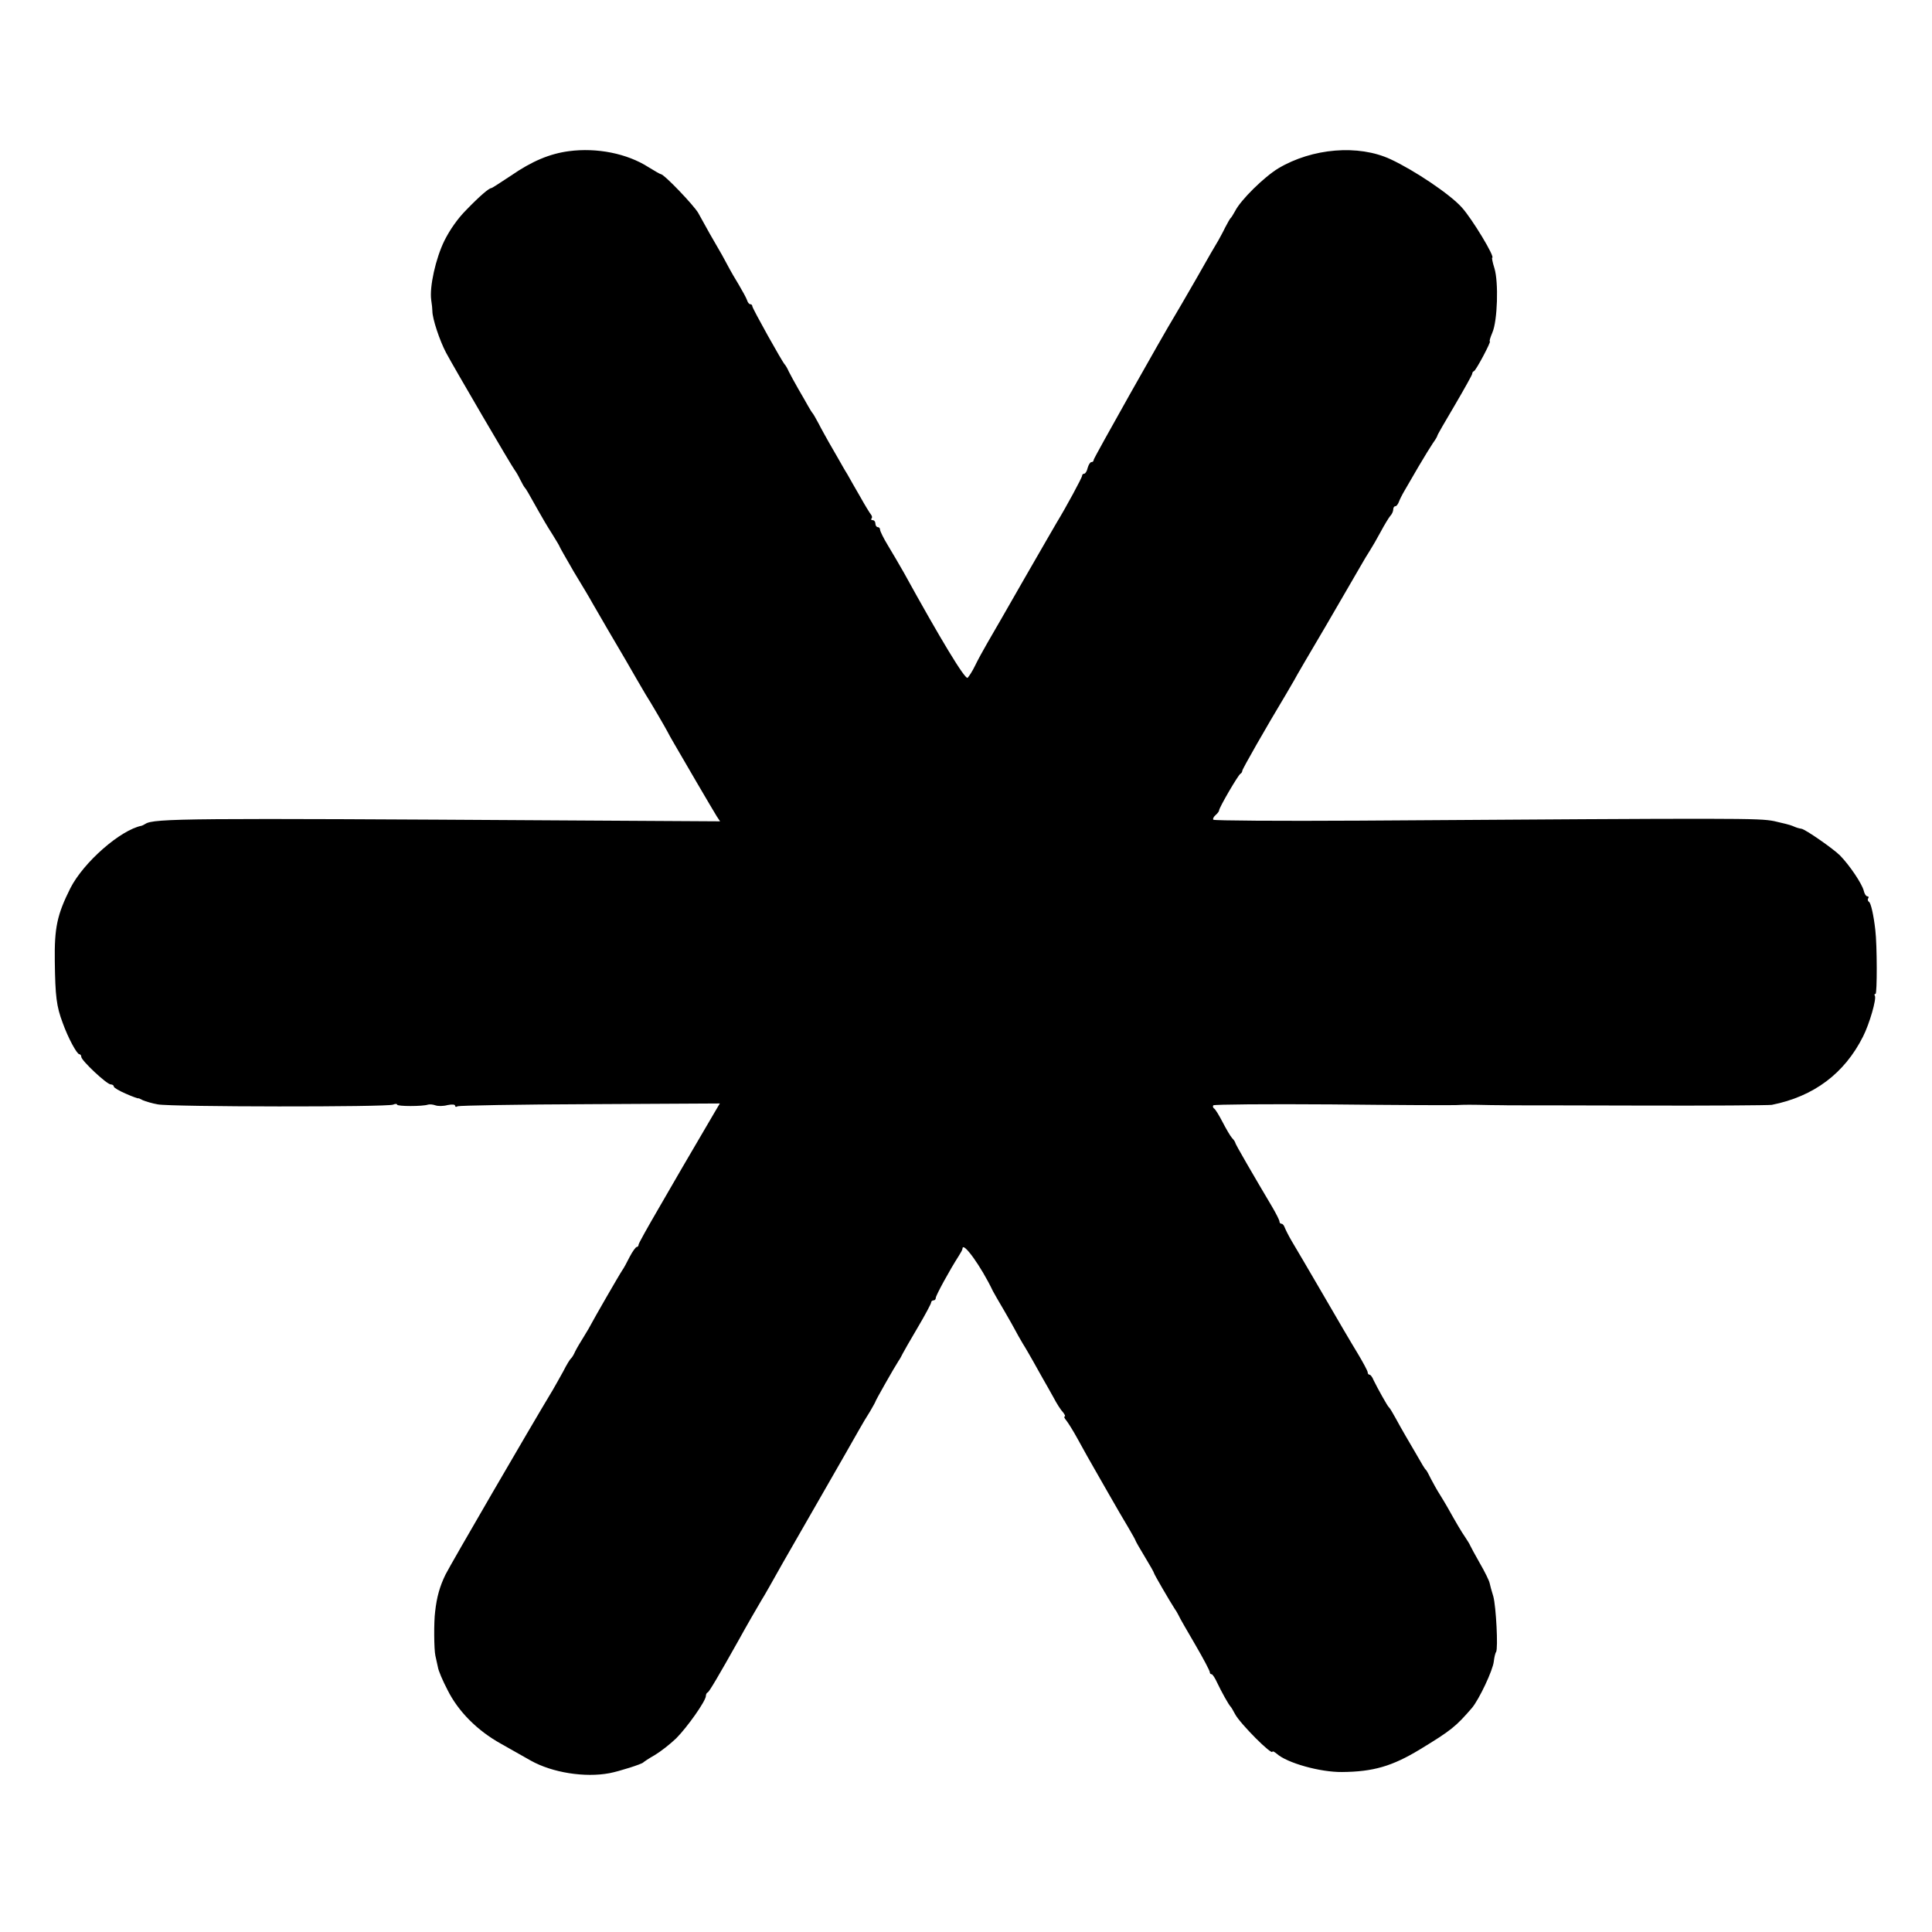
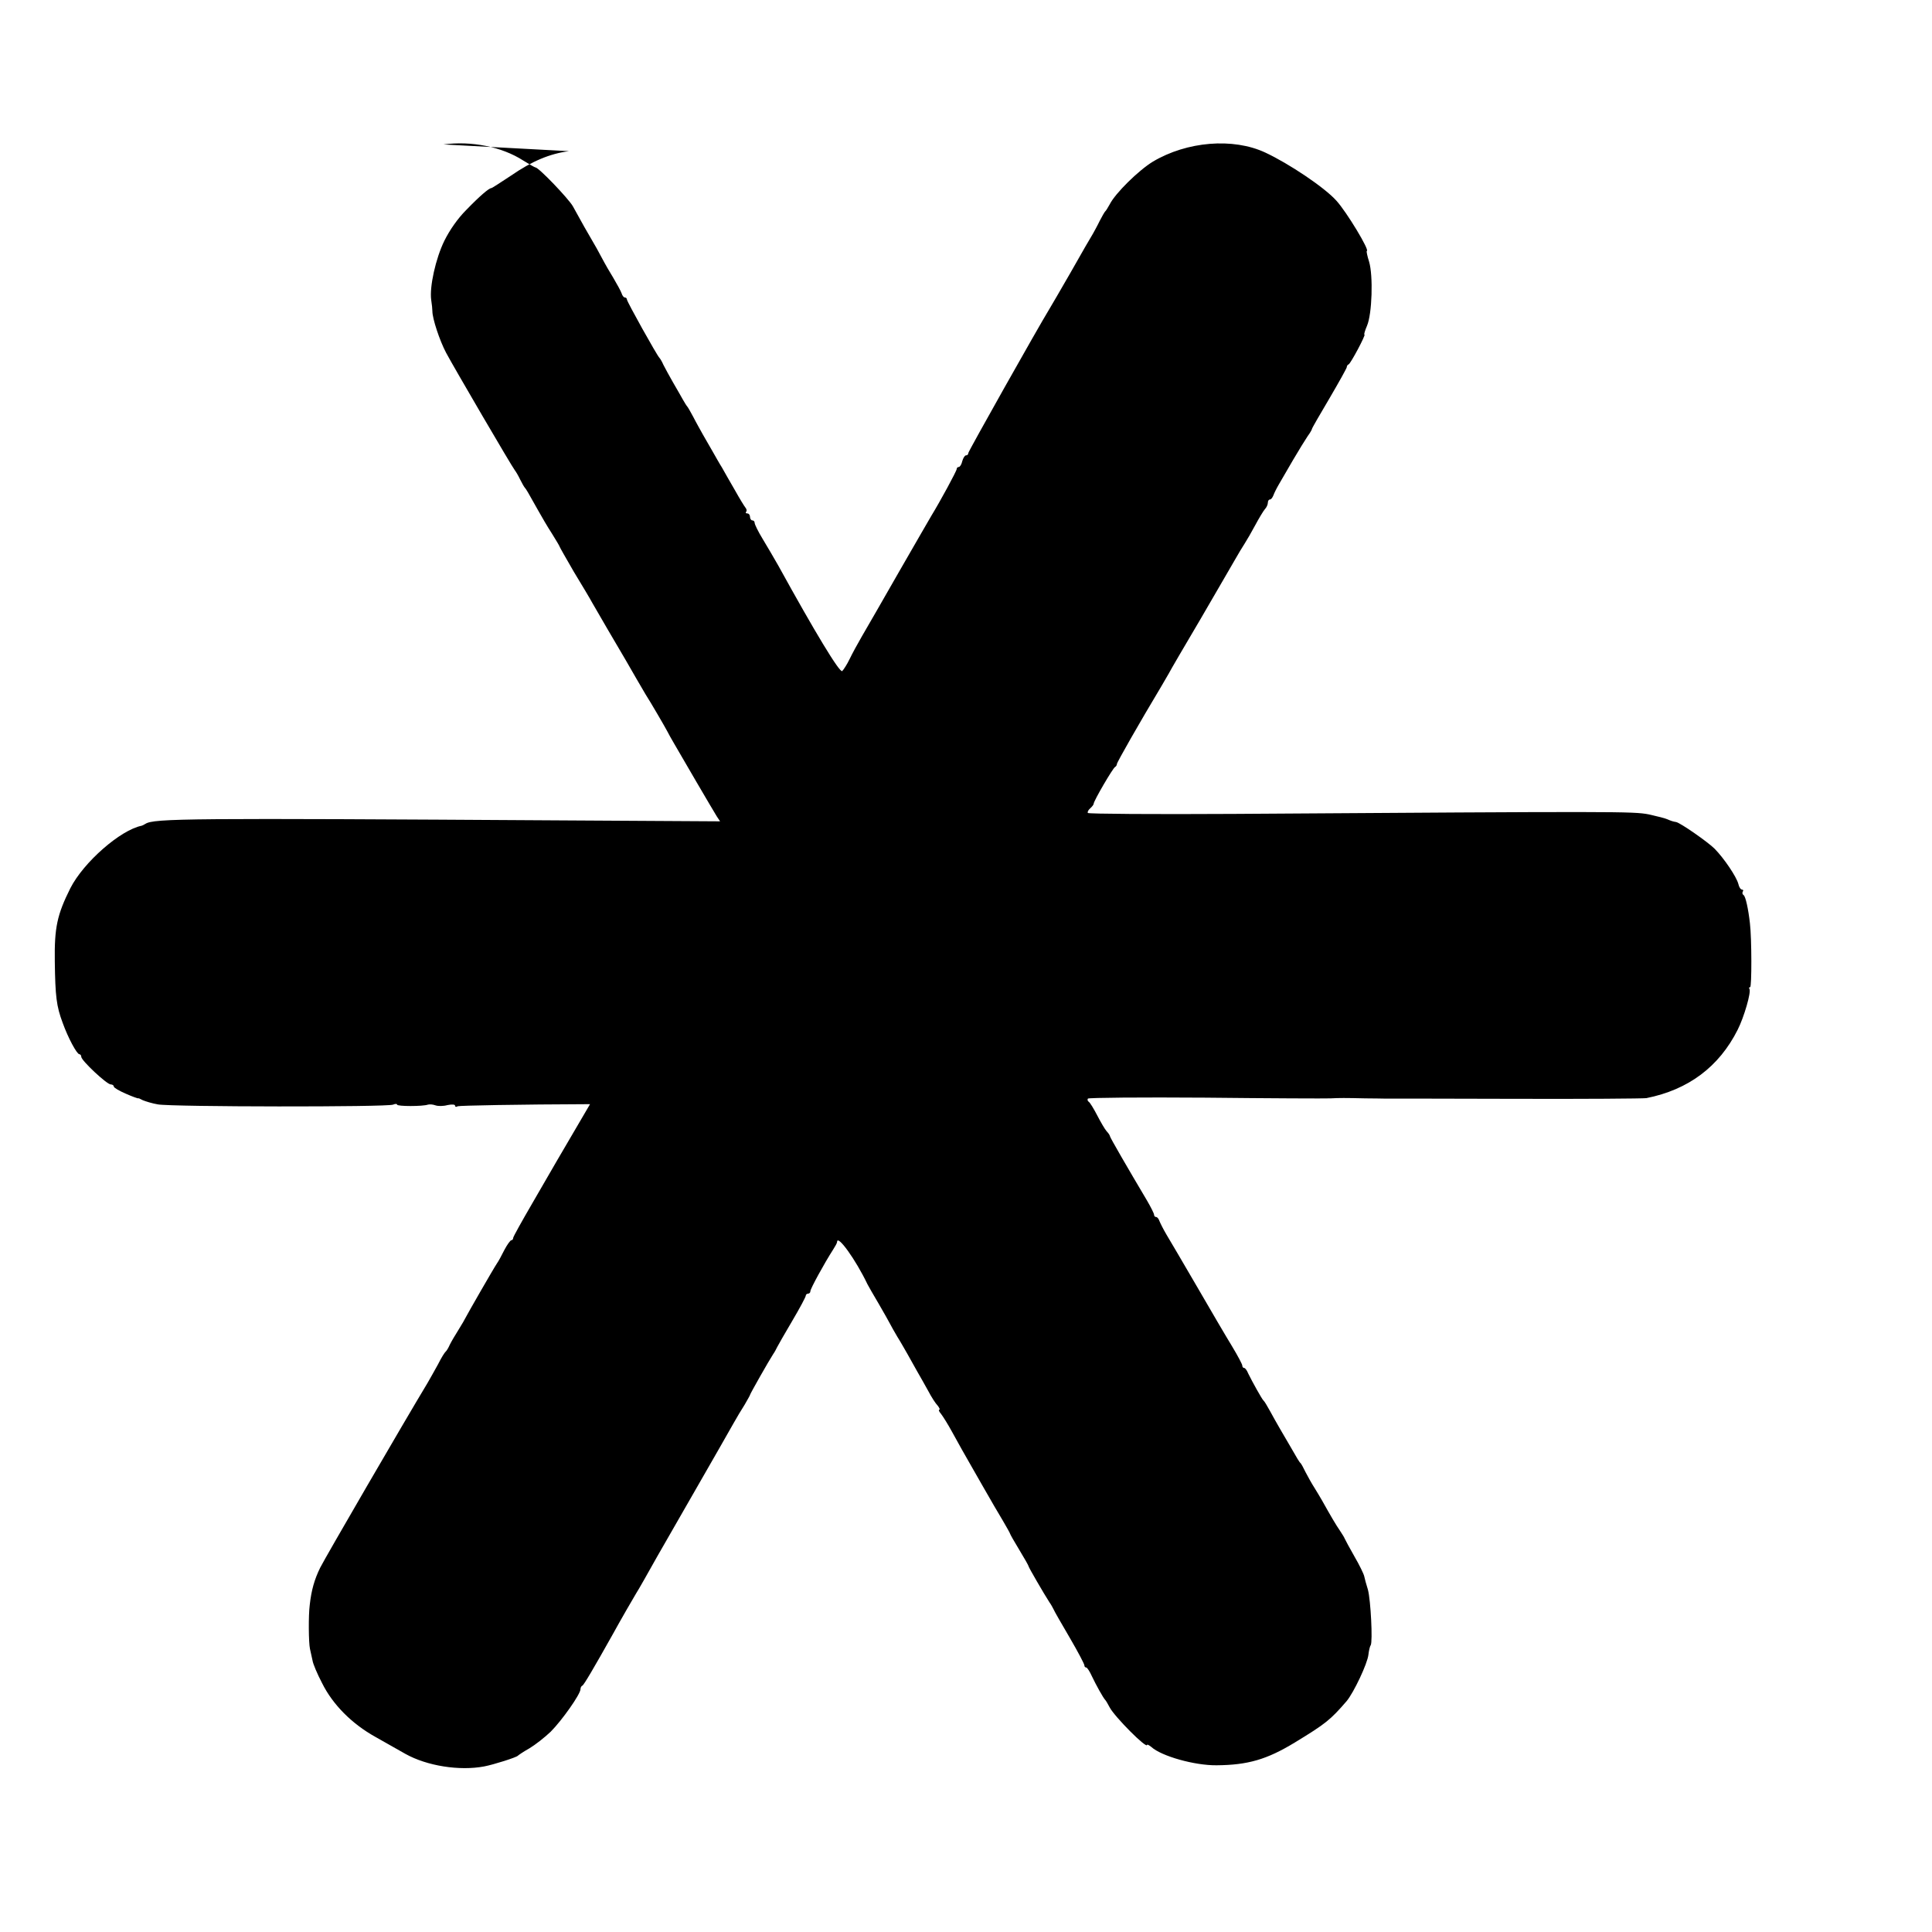
<svg xmlns="http://www.w3.org/2000/svg" version="1.0" width="832pt" height="832pt" viewBox="0 0 832 832" preserveAspectRatio="xMidYMid meet">
  <g transform="translate(0,832) scale(0.1,-0.1)" fill="#000000" stroke="none">
-     <path d="M2450 7669 c-83 -11 -159 -43 -249 -105 -44 -29 -82 -54 -85 -54 -10 0 -50 -34 -108 -94 -37 -37 -71 -86 -94 -132 -38 -77 -65 -200 -57 -256 3 -18 5 -40 5 -48 0 -32 31 -126 59 -179 33 -62 283 -490 296 -506 4 -5 15 -23 23 -40 8 -16 17 -32 20 -35 5 -5 14 -20 58 -99 14 -25 40 -70 59 -99 18 -29 33 -54 33 -56 0 -2 28 -51 61 -108 34 -56 70 -116 79 -133 20 -35 113 -195 143 -245 11 -19 33 -57 49 -85 16 -27 33 -57 38 -65 22 -34 87 -146 94 -160 4 -8 17 -32 29 -52 12 -20 55 -94 96 -165 41 -70 81 -138 88 -149 l14 -21 -678 4 c-1614 10 -1760 9 -1797 -15 -6 -4 -13 -7 -16 -8 -91 -18 -250 -157 -307 -269 -57 -114 -69 -170 -67 -315 2 -151 7 -193 34 -265 23 -64 61 -135 72 -135 4 0 8 -5 8 -11 0 -16 110 -119 127 -119 7 0 13 -4 13 -9 0 -5 24 -19 52 -31 29 -13 53 -21 53 -20 0 2 9 -2 20 -8 12 -5 41 -14 65 -18 59 -11 990 -12 1013 -1 9 4 17 4 17 0 0 -8 111 -8 133 0 7 2 21 1 32 -3 11 -4 34 -4 52 1 20 4 33 3 33 -3 0 -5 5 -6 11 -2 6 3 262 8 570 9 l559 3 -19 -32 c-29 -49 -122 -208 -144 -246 -11 -19 -57 -99 -103 -178 -46 -79 -84 -147 -84 -152 0 -6 -4 -10 -8 -10 -4 0 -18 -19 -30 -42 -12 -24 -26 -50 -32 -58 -16 -24 -125 -214 -133 -230 -4 -8 -18 -33 -32 -55 -14 -22 -31 -51 -38 -65 -6 -14 -14 -27 -18 -30 -4 -3 -19 -27 -33 -55 -15 -27 -35 -63 -45 -80 -102 -169 -441 -753 -462 -795 -25 -51 -38 -97 -45 -160 -6 -45 -5 -164 1 -190 3 -14 8 -36 11 -50 2 -14 20 -57 41 -97 46 -93 129 -176 230 -232 43 -24 101 -57 129 -73 93 -52 233 -74 339 -54 42 8 139 39 145 46 3 3 25 18 50 32 25 15 66 47 92 72 47 47 128 161 128 183 0 6 3 13 8 15 6 2 49 75 132 223 29 53 90 159 100 175 10 15 47 81 92 161 14 24 87 152 163 284 76 132 149 260 163 285 14 25 36 62 49 82 12 21 23 40 23 42 0 4 81 147 100 176 6 8 13 22 17 30 4 8 33 59 65 113 32 54 58 103 58 108 0 5 5 9 10 9 6 0 10 5 10 11 0 10 60 120 98 179 9 14 17 28 17 33 1 33 80 -76 131 -183 4 -8 26 -46 49 -85 22 -38 44 -77 48 -85 4 -8 18 -33 31 -55 14 -22 33 -56 44 -75 11 -19 30 -53 42 -75 13 -22 34 -60 48 -85 13 -25 31 -53 40 -62 8 -10 11 -18 7 -18 -4 0 -1 -8 7 -17 8 -10 30 -45 48 -78 32 -59 49 -88 90 -160 11 -19 29 -51 40 -70 50 -87 59 -103 89 -153 17 -29 31 -54 31 -56 0 -2 18 -34 40 -70 22 -36 40 -68 40 -71 0 -4 66 -118 90 -155 6 -8 13 -21 17 -29 3 -8 35 -63 70 -123 35 -60 63 -113 63 -119 0 -5 3 -9 8 -9 4 0 15 -17 24 -37 18 -38 49 -94 58 -103 3 -3 11 -17 19 -32 21 -40 161 -181 161 -161 0 3 8 -1 18 -9 44 -40 187 -80 281 -79 135 1 217 25 337 98 133 81 153 97 223 178 31 37 90 162 94 200 2 17 6 36 10 41 9 16 0 194 -12 239 -7 22 -14 48 -16 58 -2 10 -21 49 -42 85 -21 37 -40 72 -42 77 -2 6 -12 21 -21 35 -16 23 -39 62 -77 130 -8 14 -23 39 -33 55 -11 17 -27 46 -37 65 -9 19 -19 37 -22 40 -6 5 -15 21 -49 80 -8 14 -25 43 -38 65 -13 22 -33 58 -45 80 -12 22 -24 42 -28 45 -6 5 -48 80 -66 117 -5 13 -13 23 -17 23 -5 0 -8 5 -8 10 0 6 -20 43 -44 83 -24 39 -92 155 -151 257 -59 102 -119 203 -132 225 -13 22 -26 48 -30 58 -3 9 -9 17 -14 17 -5 0 -9 4 -9 10 0 5 -14 33 -31 62 -82 138 -159 271 -159 276 0 3 -6 13 -14 21 -8 9 -26 40 -41 69 -15 29 -31 55 -36 58 -5 3 -7 9 -4 14 3 4 231 6 507 4 277 -3 519 -4 538 -3 40 2 61 2 150 0 36 0 72 -1 80 -1 8 0 260 0 560 -1 300 -1 556 1 570 3 181 36 313 135 393 294 28 55 59 163 51 176 -3 4 -2 8 3 8 7 0 7 209 -1 275 -7 63 -19 116 -27 121 -5 3 -7 10 -4 15 4 5 2 9 -3 9 -6 0 -13 11 -16 25 -8 30 -60 108 -102 151 -29 29 -148 112 -166 115 -13 2 -22 5 -38 12 -8 4 -44 13 -80 21 -67 13 -135 13 -1788 2 -342 -2 -624 0 -627 4 -3 4 2 13 10 20 8 7 15 16 15 20 0 12 83 154 92 158 4 2 8 8 8 13 0 7 98 179 191 334 10 17 24 41 32 55 7 14 69 120 137 235 67 116 134 230 148 255 14 25 33 56 42 70 9 14 30 50 46 80 16 30 35 61 41 68 7 7 13 20 13 28 0 8 4 14 9 14 5 0 11 8 15 18 3 9 14 31 24 48 10 17 37 64 61 105 24 41 52 86 62 101 11 15 19 29 19 32 0 3 34 62 75 131 41 70 75 131 75 135 0 5 3 10 8 12 9 4 75 128 68 128 -3 0 2 17 11 38 22 51 27 216 9 276 -8 25 -12 46 -10 46 15 0 -87 169 -131 217 -51 57 -205 160 -306 207 -139 65 -338 48 -484 -39 -61 -37 -162 -136 -186 -184 -8 -14 -16 -28 -20 -31 -3 -3 -13 -21 -23 -40 -9 -19 -23 -44 -29 -55 -7 -11 -50 -85 -95 -165 -46 -80 -88 -152 -93 -160 -49 -80 -349 -613 -349 -620 0 -6 -4 -10 -10 -10 -5 0 -12 -11 -16 -25 -3 -14 -10 -25 -15 -25 -5 0 -9 -4 -9 -9 0 -8 -71 -139 -109 -201 -5 -8 -67 -116 -138 -239 -70 -123 -143 -249 -161 -280 -18 -31 -42 -75 -53 -98 -11 -23 -26 -46 -32 -52 -11 -8 -117 167 -275 454 -19 33 -49 85 -68 116 -19 31 -34 62 -34 68 0 6 -4 11 -10 11 -5 0 -10 7 -10 15 0 8 -5 15 -12 15 -6 0 -8 3 -5 7 4 3 3 11 -2 17 -5 6 -26 40 -46 76 -21 36 -46 80 -56 98 -11 17 -28 48 -39 67 -11 19 -30 52 -42 73 -11 20 -31 55 -42 77 -12 22 -23 42 -26 45 -3 3 -11 16 -19 30 -8 14 -27 48 -43 75 -16 28 -34 61 -41 75 -6 14 -14 27 -17 30 -10 9 -140 242 -140 251 0 5 -4 9 -9 9 -5 0 -11 8 -14 18 -3 9 -20 40 -36 67 -17 28 -34 57 -38 65 -4 8 -19 35 -33 61 -33 56 -76 132 -103 182 -19 33 -147 167 -161 167 -3 0 -27 14 -53 30 -92 59 -222 85 -343 69z" />
+     <path d="M2450 7669 c-83 -11 -159 -43 -249 -105 -44 -29 -82 -54 -85 -54 -10 0 -50 -34 -108 -94 -37 -37 -71 -86 -94 -132 -38 -77 -65 -200 -57 -256 3 -18 5 -40 5 -48 0 -32 31 -126 59 -179 33 -62 283 -490 296 -506 4 -5 15 -23 23 -40 8 -16 17 -32 20 -35 5 -5 14 -20 58 -99 14 -25 40 -70 59 -99 18 -29 33 -54 33 -56 0 -2 28 -51 61 -108 34 -56 70 -116 79 -133 20 -35 113 -195 143 -245 11 -19 33 -57 49 -85 16 -27 33 -57 38 -65 22 -34 87 -146 94 -160 4 -8 17 -32 29 -52 12 -20 55 -94 96 -165 41 -70 81 -138 88 -149 l14 -21 -678 4 c-1614 10 -1760 9 -1797 -15 -6 -4 -13 -7 -16 -8 -91 -18 -250 -157 -307 -269 -57 -114 -69 -170 -67 -315 2 -151 7 -193 34 -265 23 -64 61 -135 72 -135 4 0 8 -5 8 -11 0 -16 110 -119 127 -119 7 0 13 -4 13 -9 0 -5 24 -19 52 -31 29 -13 53 -21 53 -20 0 2 9 -2 20 -8 12 -5 41 -14 65 -18 59 -11 990 -12 1013 -1 9 4 17 4 17 0 0 -8 111 -8 133 0 7 2 21 1 32 -3 11 -4 34 -4 52 1 20 4 33 3 33 -3 0 -5 5 -6 11 -2 6 3 262 8 570 9 c-29 -49 -122 -208 -144 -246 -11 -19 -57 -99 -103 -178 -46 -79 -84 -147 -84 -152 0 -6 -4 -10 -8 -10 -4 0 -18 -19 -30 -42 -12 -24 -26 -50 -32 -58 -16 -24 -125 -214 -133 -230 -4 -8 -18 -33 -32 -55 -14 -22 -31 -51 -38 -65 -6 -14 -14 -27 -18 -30 -4 -3 -19 -27 -33 -55 -15 -27 -35 -63 -45 -80 -102 -169 -441 -753 -462 -795 -25 -51 -38 -97 -45 -160 -6 -45 -5 -164 1 -190 3 -14 8 -36 11 -50 2 -14 20 -57 41 -97 46 -93 129 -176 230 -232 43 -24 101 -57 129 -73 93 -52 233 -74 339 -54 42 8 139 39 145 46 3 3 25 18 50 32 25 15 66 47 92 72 47 47 128 161 128 183 0 6 3 13 8 15 6 2 49 75 132 223 29 53 90 159 100 175 10 15 47 81 92 161 14 24 87 152 163 284 76 132 149 260 163 285 14 25 36 62 49 82 12 21 23 40 23 42 0 4 81 147 100 176 6 8 13 22 17 30 4 8 33 59 65 113 32 54 58 103 58 108 0 5 5 9 10 9 6 0 10 5 10 11 0 10 60 120 98 179 9 14 17 28 17 33 1 33 80 -76 131 -183 4 -8 26 -46 49 -85 22 -38 44 -77 48 -85 4 -8 18 -33 31 -55 14 -22 33 -56 44 -75 11 -19 30 -53 42 -75 13 -22 34 -60 48 -85 13 -25 31 -53 40 -62 8 -10 11 -18 7 -18 -4 0 -1 -8 7 -17 8 -10 30 -45 48 -78 32 -59 49 -88 90 -160 11 -19 29 -51 40 -70 50 -87 59 -103 89 -153 17 -29 31 -54 31 -56 0 -2 18 -34 40 -70 22 -36 40 -68 40 -71 0 -4 66 -118 90 -155 6 -8 13 -21 17 -29 3 -8 35 -63 70 -123 35 -60 63 -113 63 -119 0 -5 3 -9 8 -9 4 0 15 -17 24 -37 18 -38 49 -94 58 -103 3 -3 11 -17 19 -32 21 -40 161 -181 161 -161 0 3 8 -1 18 -9 44 -40 187 -80 281 -79 135 1 217 25 337 98 133 81 153 97 223 178 31 37 90 162 94 200 2 17 6 36 10 41 9 16 0 194 -12 239 -7 22 -14 48 -16 58 -2 10 -21 49 -42 85 -21 37 -40 72 -42 77 -2 6 -12 21 -21 35 -16 23 -39 62 -77 130 -8 14 -23 39 -33 55 -11 17 -27 46 -37 65 -9 19 -19 37 -22 40 -6 5 -15 21 -49 80 -8 14 -25 43 -38 65 -13 22 -33 58 -45 80 -12 22 -24 42 -28 45 -6 5 -48 80 -66 117 -5 13 -13 23 -17 23 -5 0 -8 5 -8 10 0 6 -20 43 -44 83 -24 39 -92 155 -151 257 -59 102 -119 203 -132 225 -13 22 -26 48 -30 58 -3 9 -9 17 -14 17 -5 0 -9 4 -9 10 0 5 -14 33 -31 62 -82 138 -159 271 -159 276 0 3 -6 13 -14 21 -8 9 -26 40 -41 69 -15 29 -31 55 -36 58 -5 3 -7 9 -4 14 3 4 231 6 507 4 277 -3 519 -4 538 -3 40 2 61 2 150 0 36 0 72 -1 80 -1 8 0 260 0 560 -1 300 -1 556 1 570 3 181 36 313 135 393 294 28 55 59 163 51 176 -3 4 -2 8 3 8 7 0 7 209 -1 275 -7 63 -19 116 -27 121 -5 3 -7 10 -4 15 4 5 2 9 -3 9 -6 0 -13 11 -16 25 -8 30 -60 108 -102 151 -29 29 -148 112 -166 115 -13 2 -22 5 -38 12 -8 4 -44 13 -80 21 -67 13 -135 13 -1788 2 -342 -2 -624 0 -627 4 -3 4 2 13 10 20 8 7 15 16 15 20 0 12 83 154 92 158 4 2 8 8 8 13 0 7 98 179 191 334 10 17 24 41 32 55 7 14 69 120 137 235 67 116 134 230 148 255 14 25 33 56 42 70 9 14 30 50 46 80 16 30 35 61 41 68 7 7 13 20 13 28 0 8 4 14 9 14 5 0 11 8 15 18 3 9 14 31 24 48 10 17 37 64 61 105 24 41 52 86 62 101 11 15 19 29 19 32 0 3 34 62 75 131 41 70 75 131 75 135 0 5 3 10 8 12 9 4 75 128 68 128 -3 0 2 17 11 38 22 51 27 216 9 276 -8 25 -12 46 -10 46 15 0 -87 169 -131 217 -51 57 -205 160 -306 207 -139 65 -338 48 -484 -39 -61 -37 -162 -136 -186 -184 -8 -14 -16 -28 -20 -31 -3 -3 -13 -21 -23 -40 -9 -19 -23 -44 -29 -55 -7 -11 -50 -85 -95 -165 -46 -80 -88 -152 -93 -160 -49 -80 -349 -613 -349 -620 0 -6 -4 -10 -10 -10 -5 0 -12 -11 -16 -25 -3 -14 -10 -25 -15 -25 -5 0 -9 -4 -9 -9 0 -8 -71 -139 -109 -201 -5 -8 -67 -116 -138 -239 -70 -123 -143 -249 -161 -280 -18 -31 -42 -75 -53 -98 -11 -23 -26 -46 -32 -52 -11 -8 -117 167 -275 454 -19 33 -49 85 -68 116 -19 31 -34 62 -34 68 0 6 -4 11 -10 11 -5 0 -10 7 -10 15 0 8 -5 15 -12 15 -6 0 -8 3 -5 7 4 3 3 11 -2 17 -5 6 -26 40 -46 76 -21 36 -46 80 -56 98 -11 17 -28 48 -39 67 -11 19 -30 52 -42 73 -11 20 -31 55 -42 77 -12 22 -23 42 -26 45 -3 3 -11 16 -19 30 -8 14 -27 48 -43 75 -16 28 -34 61 -41 75 -6 14 -14 27 -17 30 -10 9 -140 242 -140 251 0 5 -4 9 -9 9 -5 0 -11 8 -14 18 -3 9 -20 40 -36 67 -17 28 -34 57 -38 65 -4 8 -19 35 -33 61 -33 56 -76 132 -103 182 -19 33 -147 167 -161 167 -3 0 -27 14 -53 30 -92 59 -222 85 -343 69z" />
  </g>
</svg>